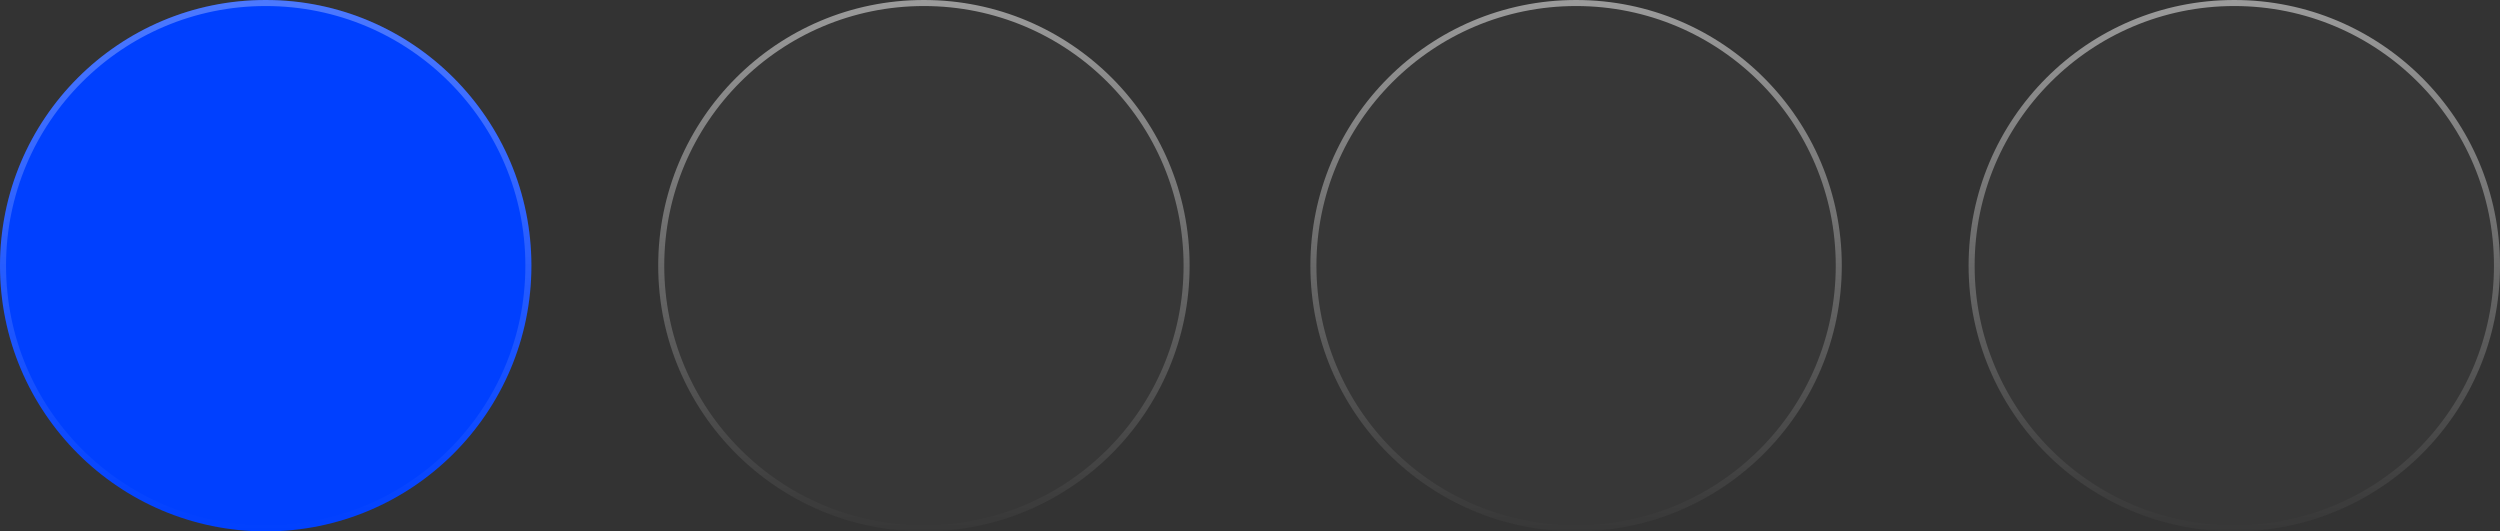
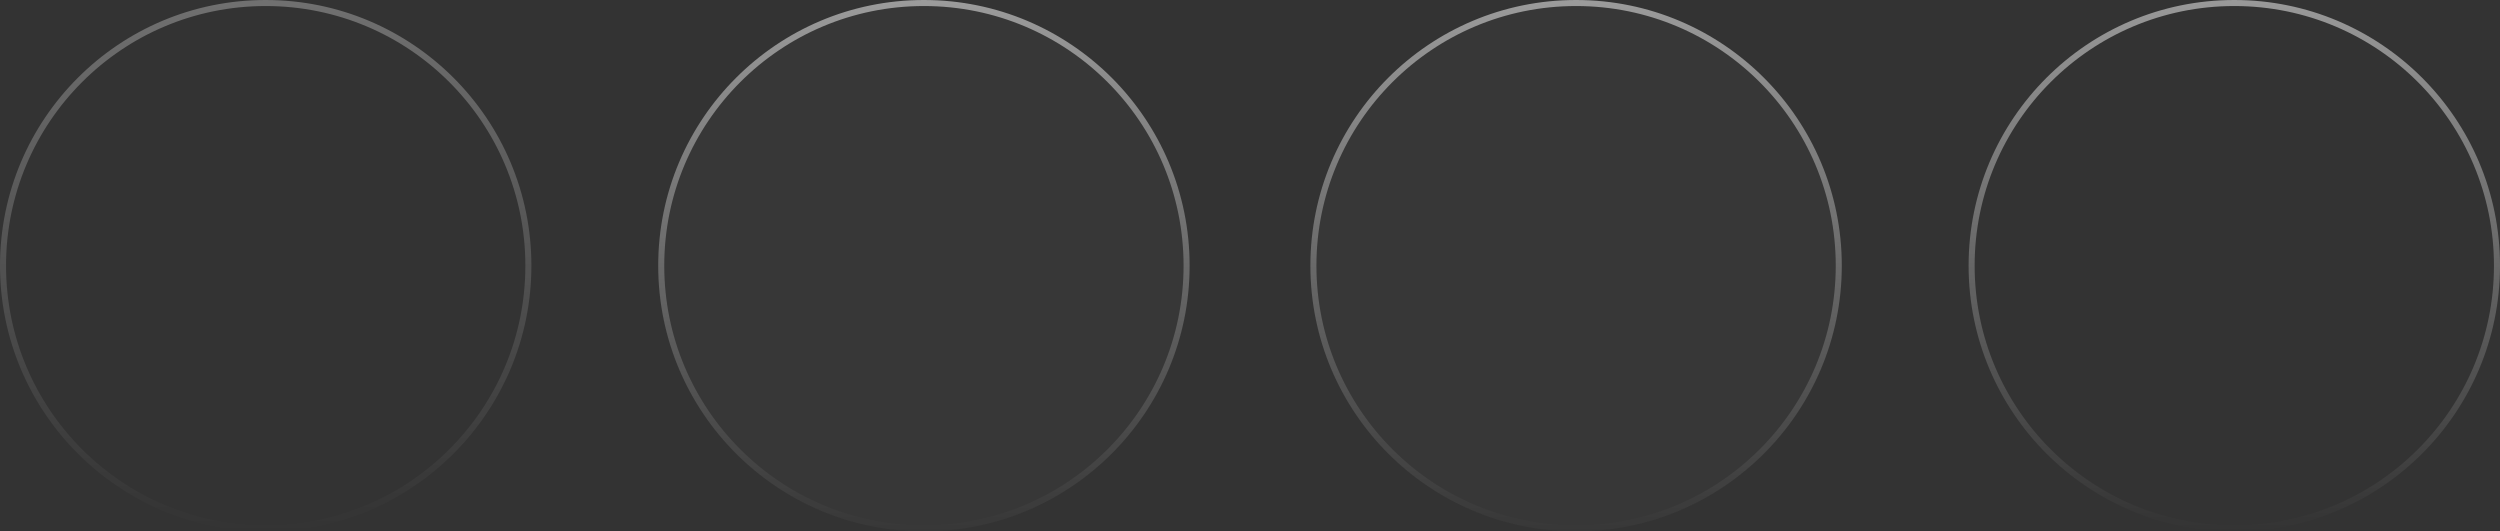
<svg xmlns="http://www.w3.org/2000/svg" width="414" height="88" viewBox="0 0 414 88" fill="none">
  <rect x="0" y="0" width="414" height="88" fill="#333333" stroke="none" />
  <g data-figma-bg-blur-radius="20">
-     <circle cx="44" cy="44" r="44" fill="#0040FF" />
    <circle cx="44" cy="44" r="43.5" stroke="url(#paint0_linear_84_594)" stroke-opacity="0.3" />
  </g>
  <g data-figma-bg-blur-radius="20">
    <circle cx="261" cy="44" r="44" fill="white" fill-opacity="0.02" />
    <circle cx="261" cy="44" r="43.5" stroke="url(#paint1_linear_84_594)" stroke-opacity="0.5" />
  </g>
  <g data-figma-bg-blur-radius="20">
    <circle cx="153" cy="44" r="44" fill="white" fill-opacity="0.02" />
    <circle cx="153" cy="44" r="43.5" stroke="url(#paint2_linear_84_594)" stroke-opacity="0.5" />
  </g>
  <g data-figma-bg-blur-radius="20">
-     <circle cx="370" cy="44" r="44" fill="white" fill-opacity="0.02" />
    <circle cx="370" cy="44" r="43.5" stroke="url(#paint3_linear_84_594)" stroke-opacity="0.5" />
  </g>
  <defs>
    <clipPath id="bgblur_0_84_594_clip_path" transform="translate(20 20)">
-       <circle cx="44" cy="44" r="44" />
-     </clipPath>
+       </clipPath>
    <clipPath id="bgblur_1_84_594_clip_path" transform="translate(-197 20)">
      <circle cx="261" cy="44" r="44" />
    </clipPath>
    <clipPath id="bgblur_2_84_594_clip_path" transform="translate(-89 20)">
      <circle cx="153" cy="44" r="44" />
    </clipPath>
    <clipPath id="bgblur_3_84_594_clip_path" transform="translate(-306 20)">
-       <circle cx="370" cy="44" r="44" />
-     </clipPath>
+       </clipPath>
    <linearGradient id="paint0_linear_84_594" x1="44" y1="0" x2="44" y2="88" gradientUnits="userSpaceOnUse">
      <stop stop-color="white" />
      <stop offset="1" stop-color="white" stop-opacity="0" />
    </linearGradient>
    <linearGradient id="paint1_linear_84_594" x1="261" y1="0" x2="261" y2="88" gradientUnits="userSpaceOnUse">
      <stop stop-color="white" />
      <stop offset="1" stop-color="white" stop-opacity="0" />
    </linearGradient>
    <linearGradient id="paint2_linear_84_594" x1="153" y1="0" x2="153" y2="88" gradientUnits="userSpaceOnUse">
      <stop stop-color="white" />
      <stop offset="1" stop-color="white" stop-opacity="0" />
    </linearGradient>
    <linearGradient id="paint3_linear_84_594" x1="370" y1="0" x2="370" y2="88" gradientUnits="userSpaceOnUse">
      <stop stop-color="white" />
      <stop offset="1" stop-color="white" stop-opacity="0" />
    </linearGradient>
  </defs>
</svg>